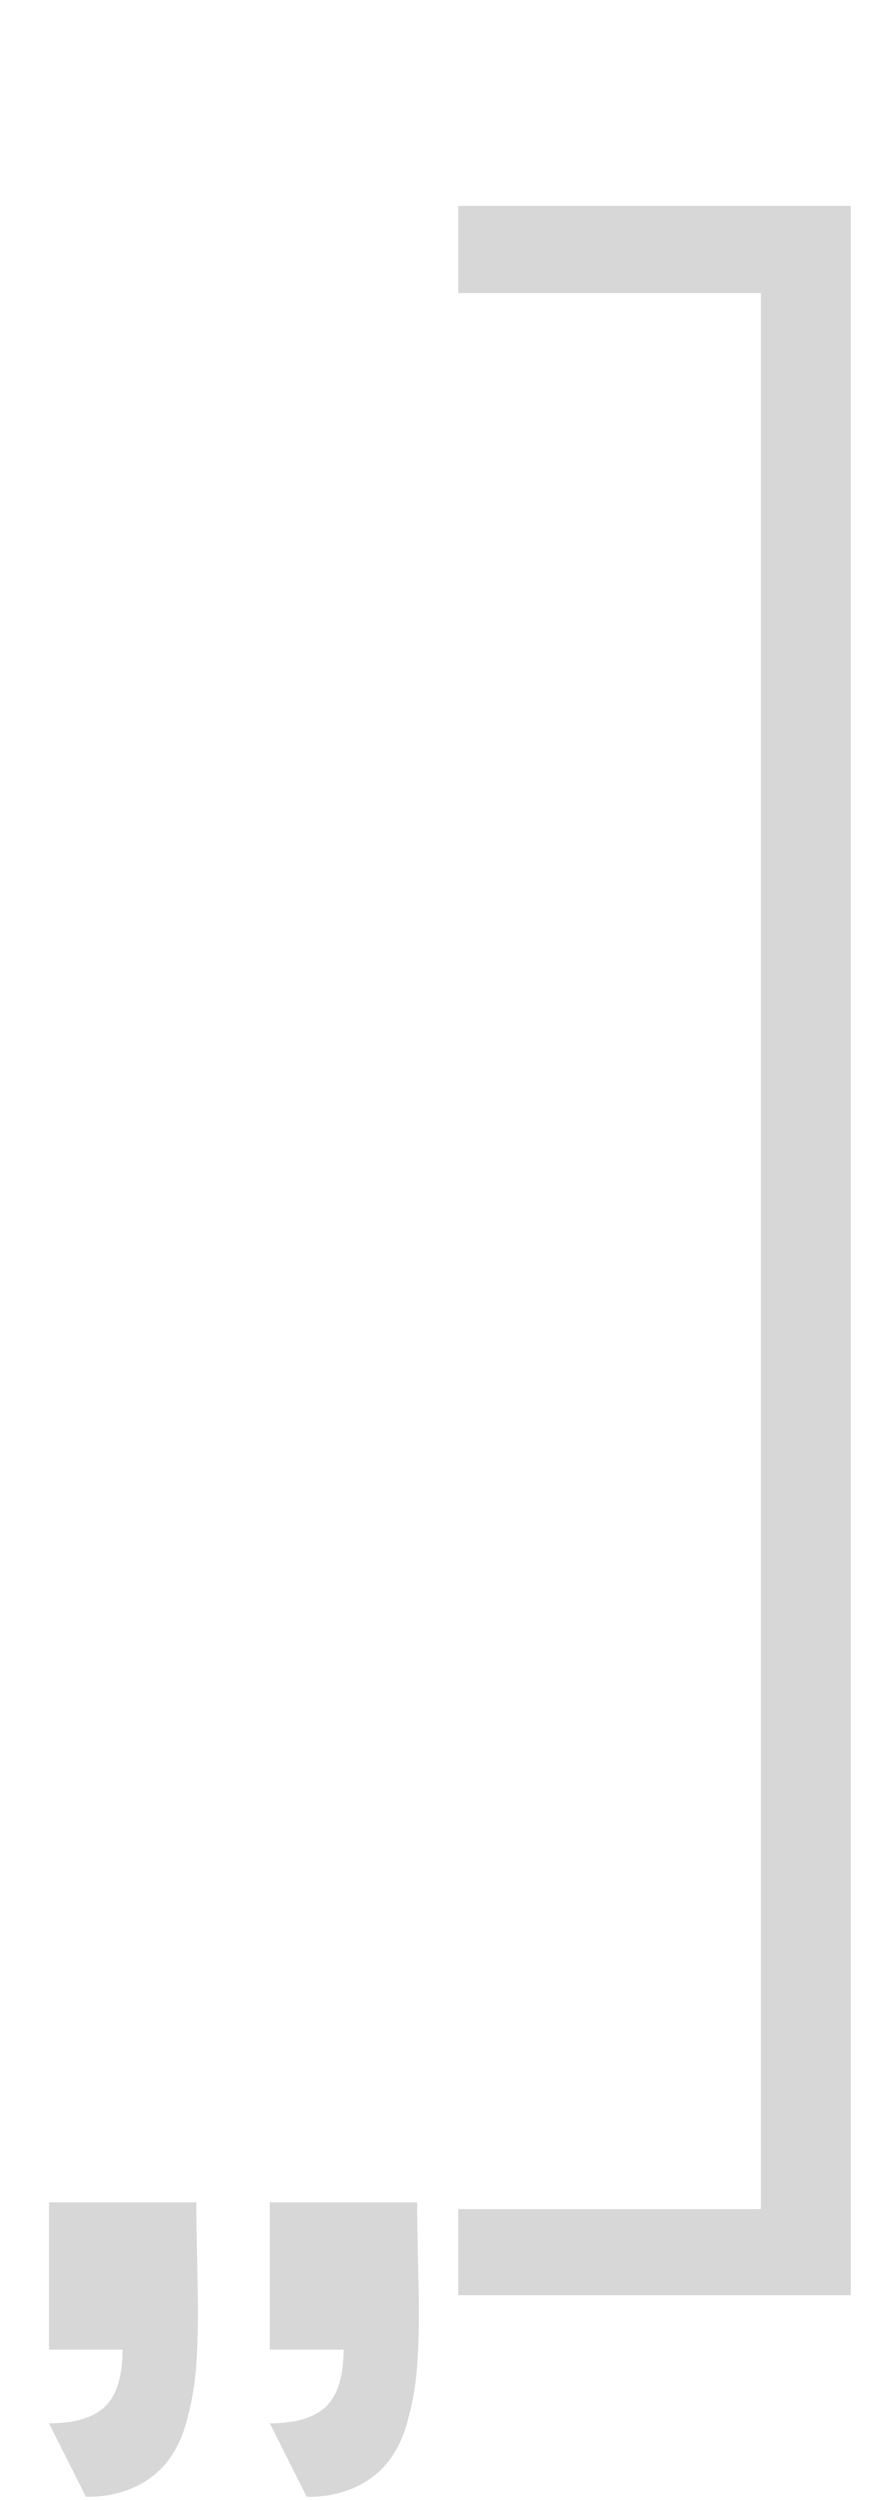
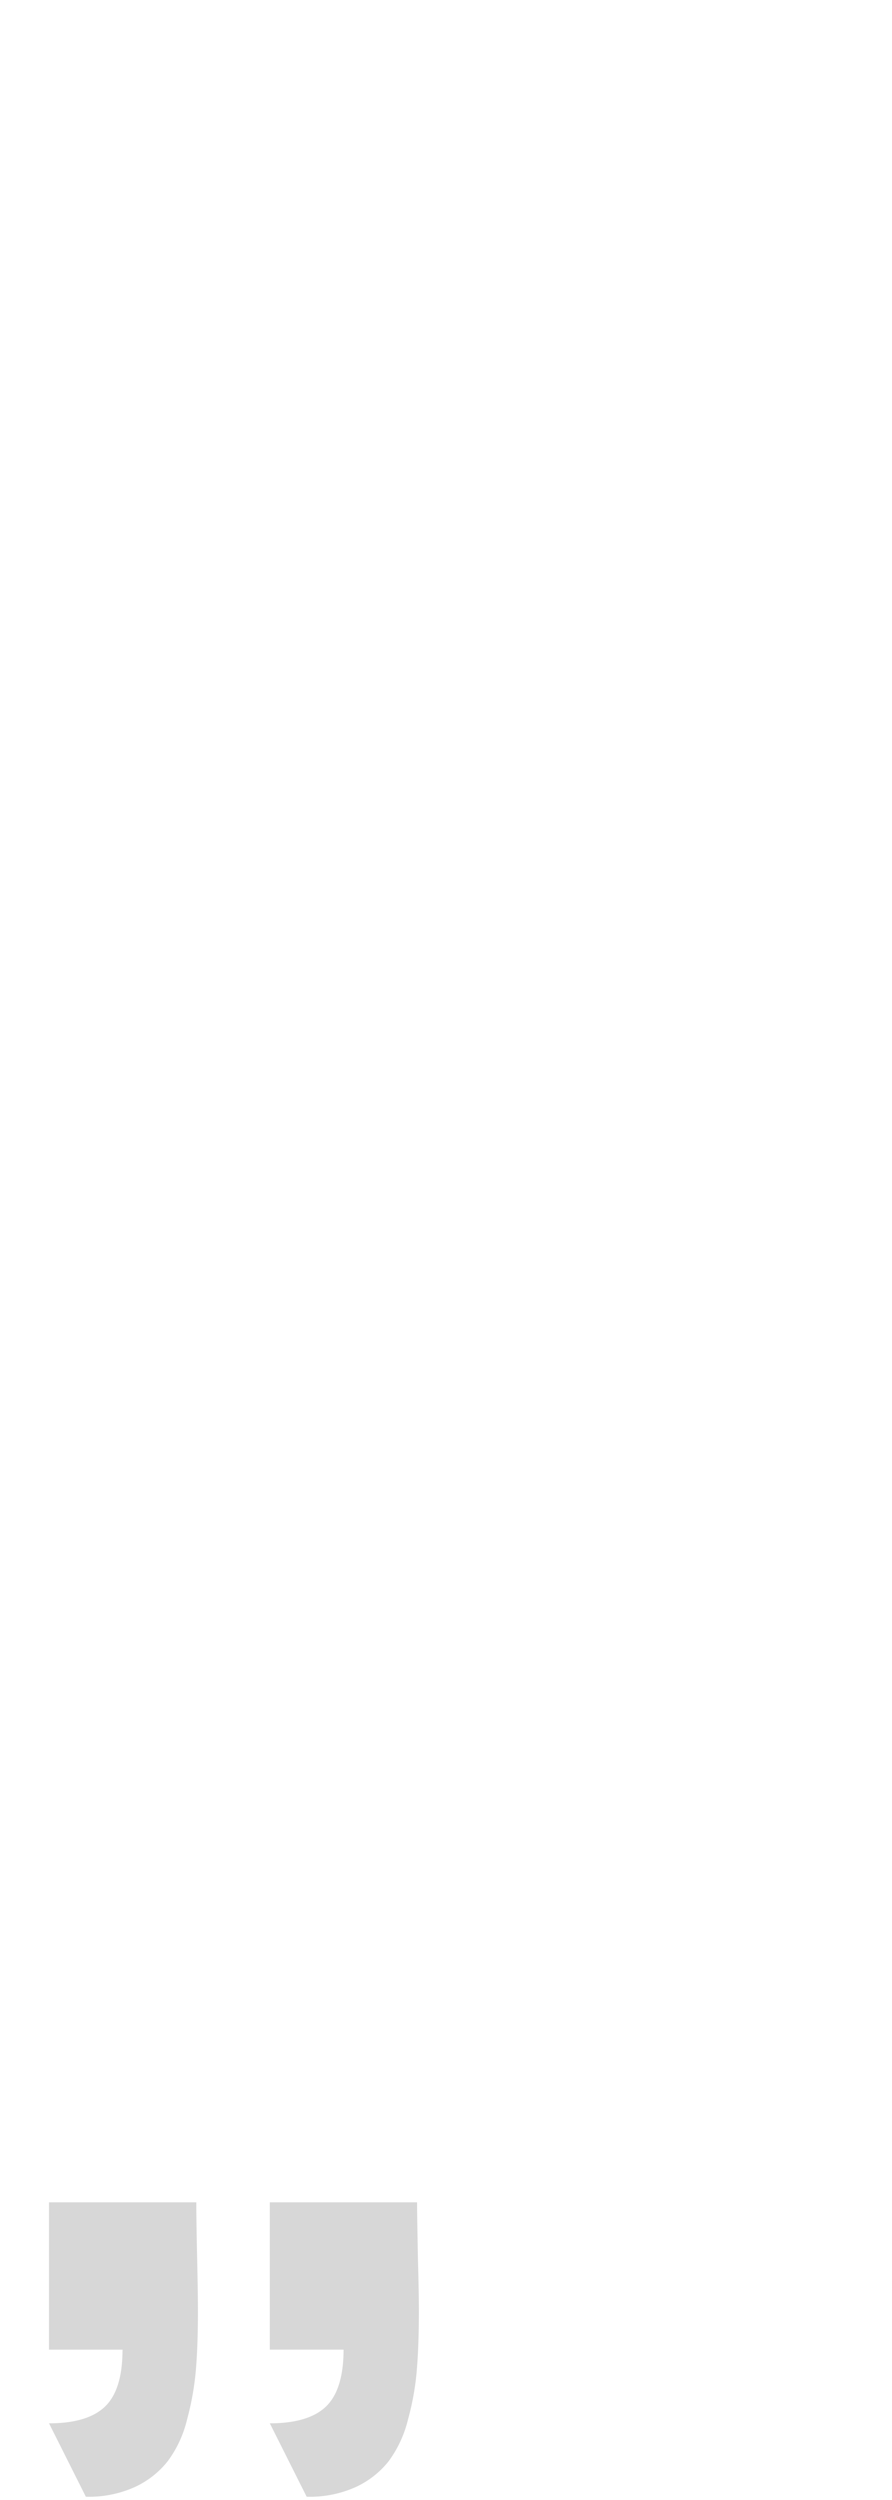
<svg xmlns="http://www.w3.org/2000/svg" width="91" height="255" viewBox="0 0 91 255">
  <g id="Grupo_232" data-name="Grupo 232" transform="translate(-183 -1046)" opacity="0.16">
    <g id="Grupo_230" data-name="Grupo 230" transform="translate(188 1067)">
      <g id="Grupo_223" data-name="Grupo 223" transform="translate(41.746 0)">
-         <path id="Trazado_173" data-name="Trazado 173" d="M-27.341,7.445H12.706V220.539H-27.341v-8.783H3.537V16.338H-27.341Z" transform="translate(27.341 -7.445)" />
-       </g>
+         </g>
      <g id="Grupo_226" data-name="Grupo 226" transform="translate(0 203.621)">
        <path id="Trazado_176" data-name="Trazado 176" d="M13.4,5.957c0,1.257.041,3.107.083,5.593.069,2.486.1,4.322.1,5.5,0,2.306-.069,4.281-.207,5.966a27.317,27.317,0,0,1-.9,5.082,11.9,11.9,0,0,1-1.947,4.226,9.139,9.139,0,0,1-3.342,2.651,11.344,11.344,0,0,1-5.054,1.008l-3.756-7.485c2.707,0,4.626-.608,5.786-1.768S5.9,23.633,5.9,20.982H-1.627V5.957Zm-22.523,0c0,1.257.028,3.107.083,5.593s.083,4.322.083,5.5c0,2.306-.069,4.281-.207,5.966a28.5,28.5,0,0,1-.9,5.082,11.669,11.669,0,0,1-1.947,4.226,9.139,9.139,0,0,1-3.342,2.651,11.323,11.323,0,0,1-5.04,1.008l-3.756-7.485c2.707,0,4.612-.608,5.772-1.768s1.726-3.093,1.726-5.745h-7.5V5.957Z" transform="translate(24.15 -5.957)" />
      </g>
    </g>
    <rect id="Rectángulo_329" data-name="Rectángulo 329" width="91" height="255" transform="translate(183 1046)" fill="none" />
  </g>
</svg>